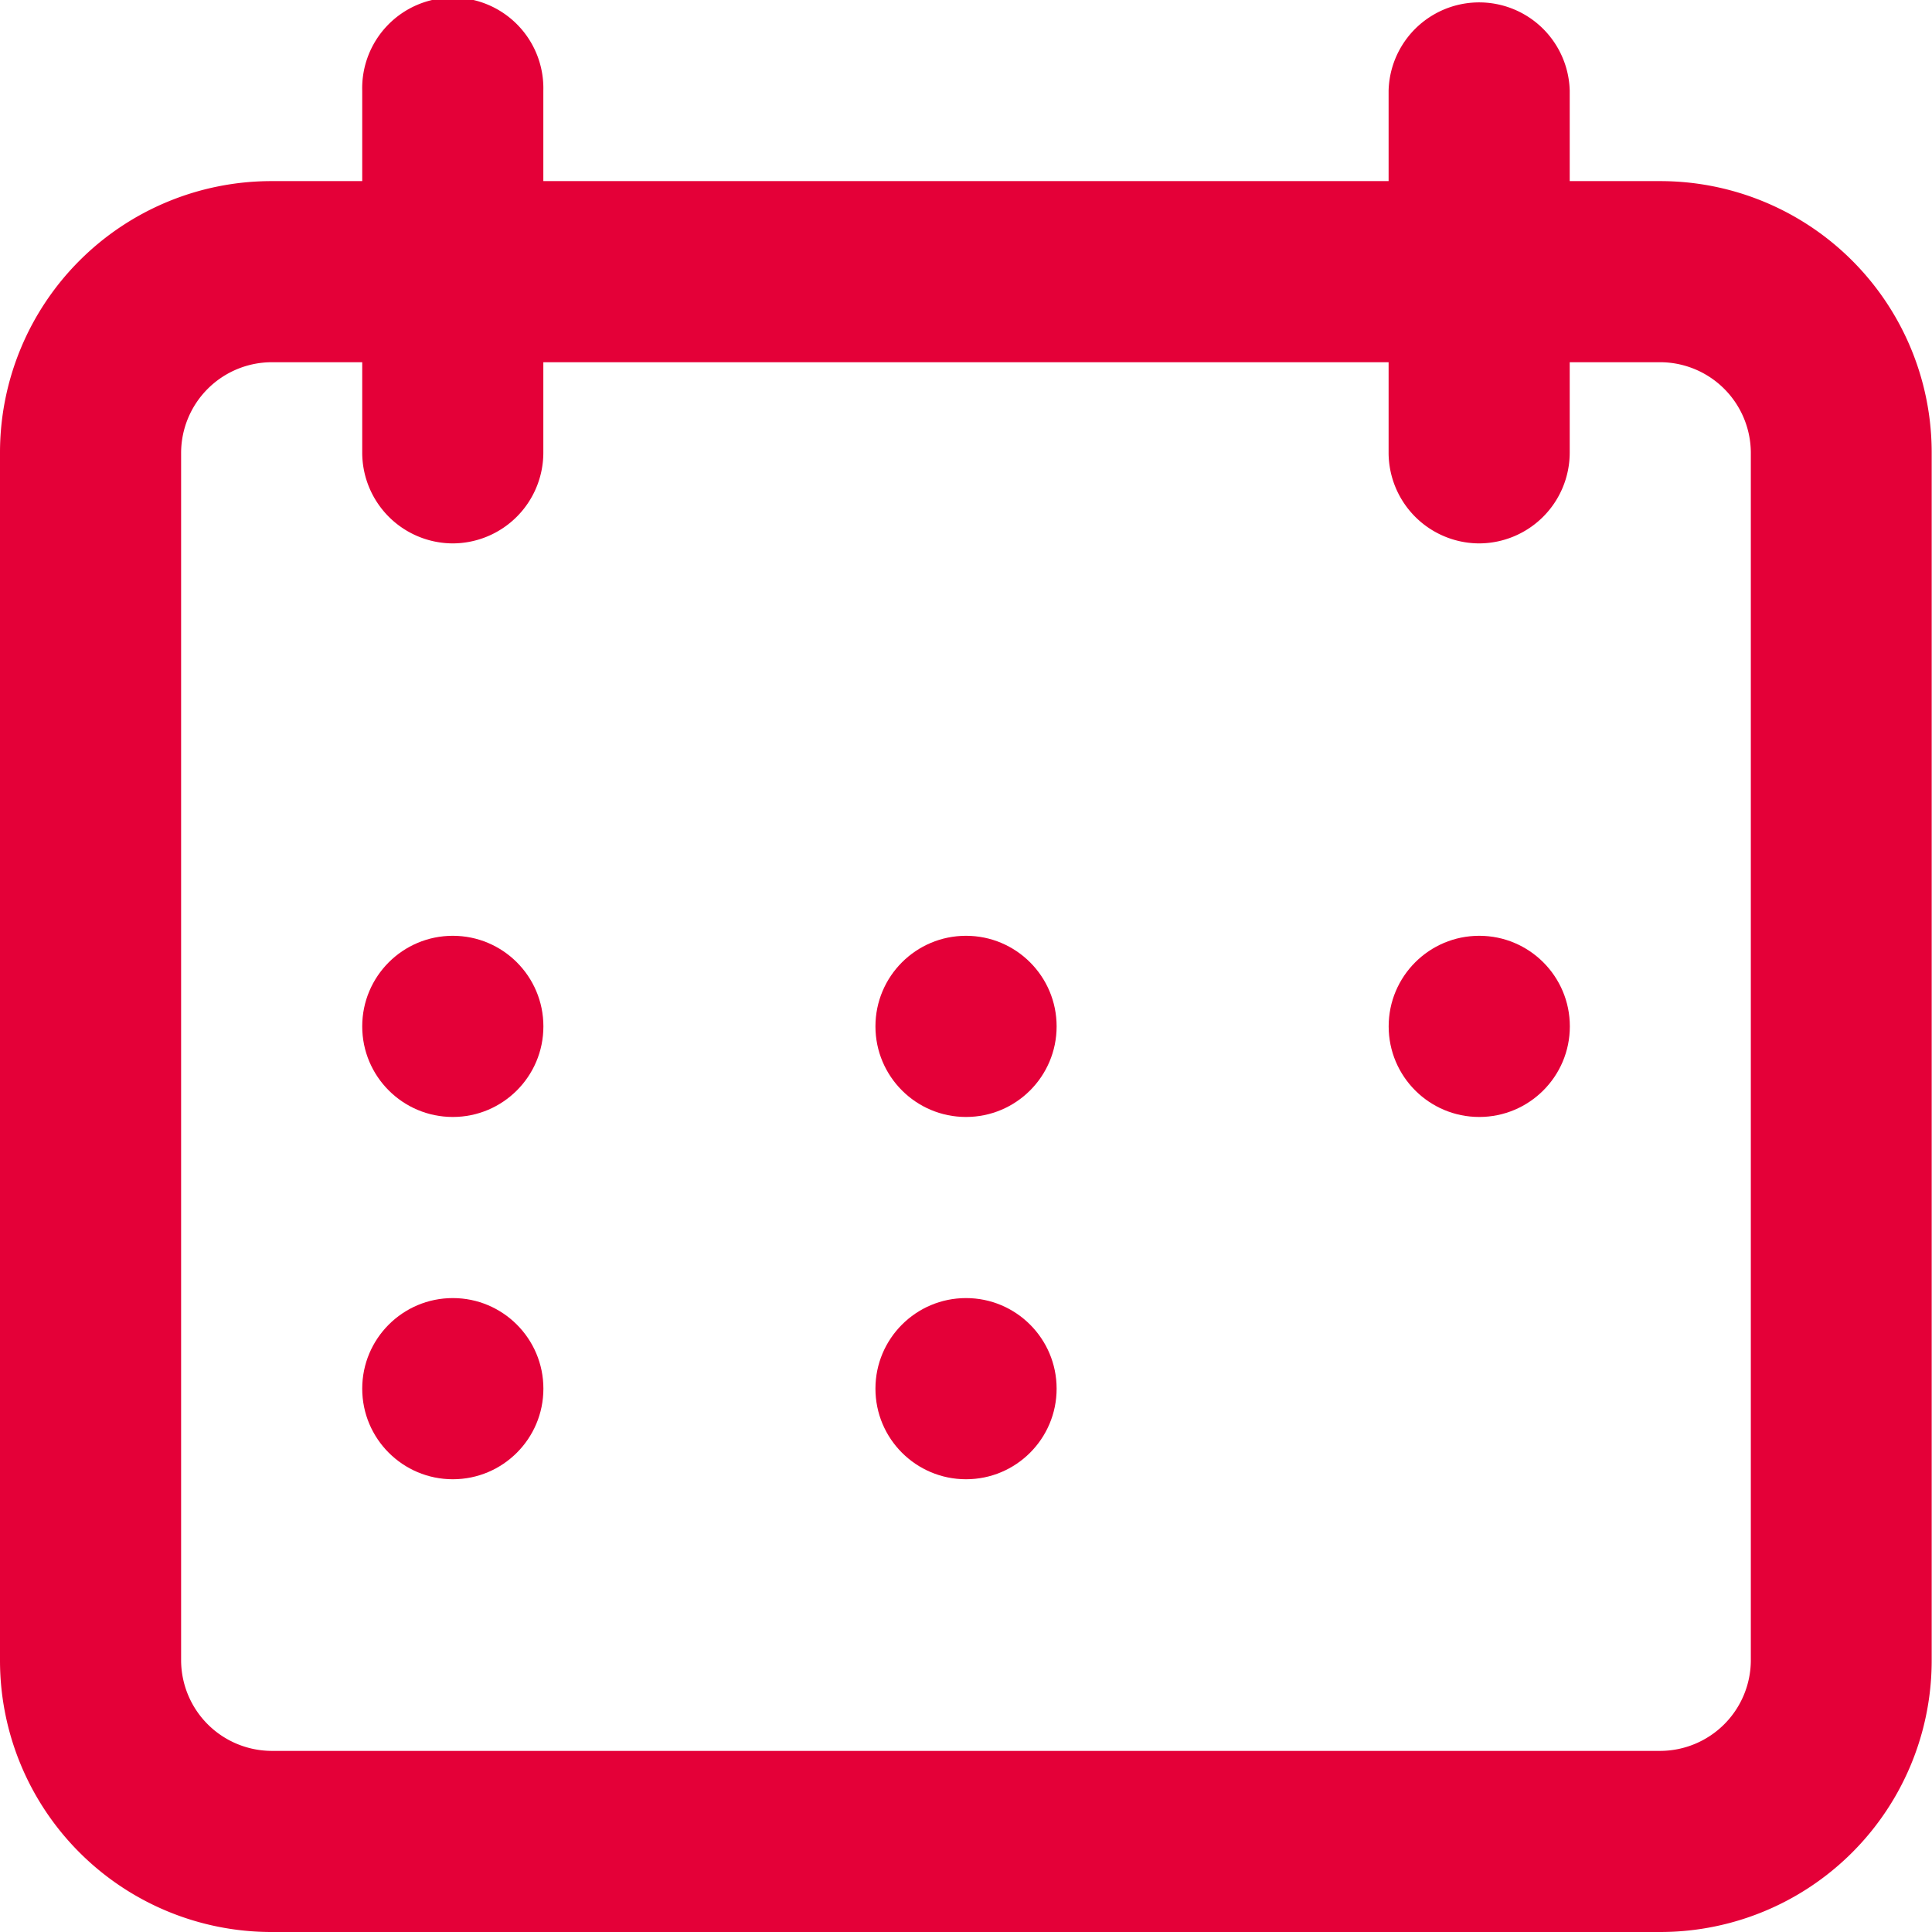
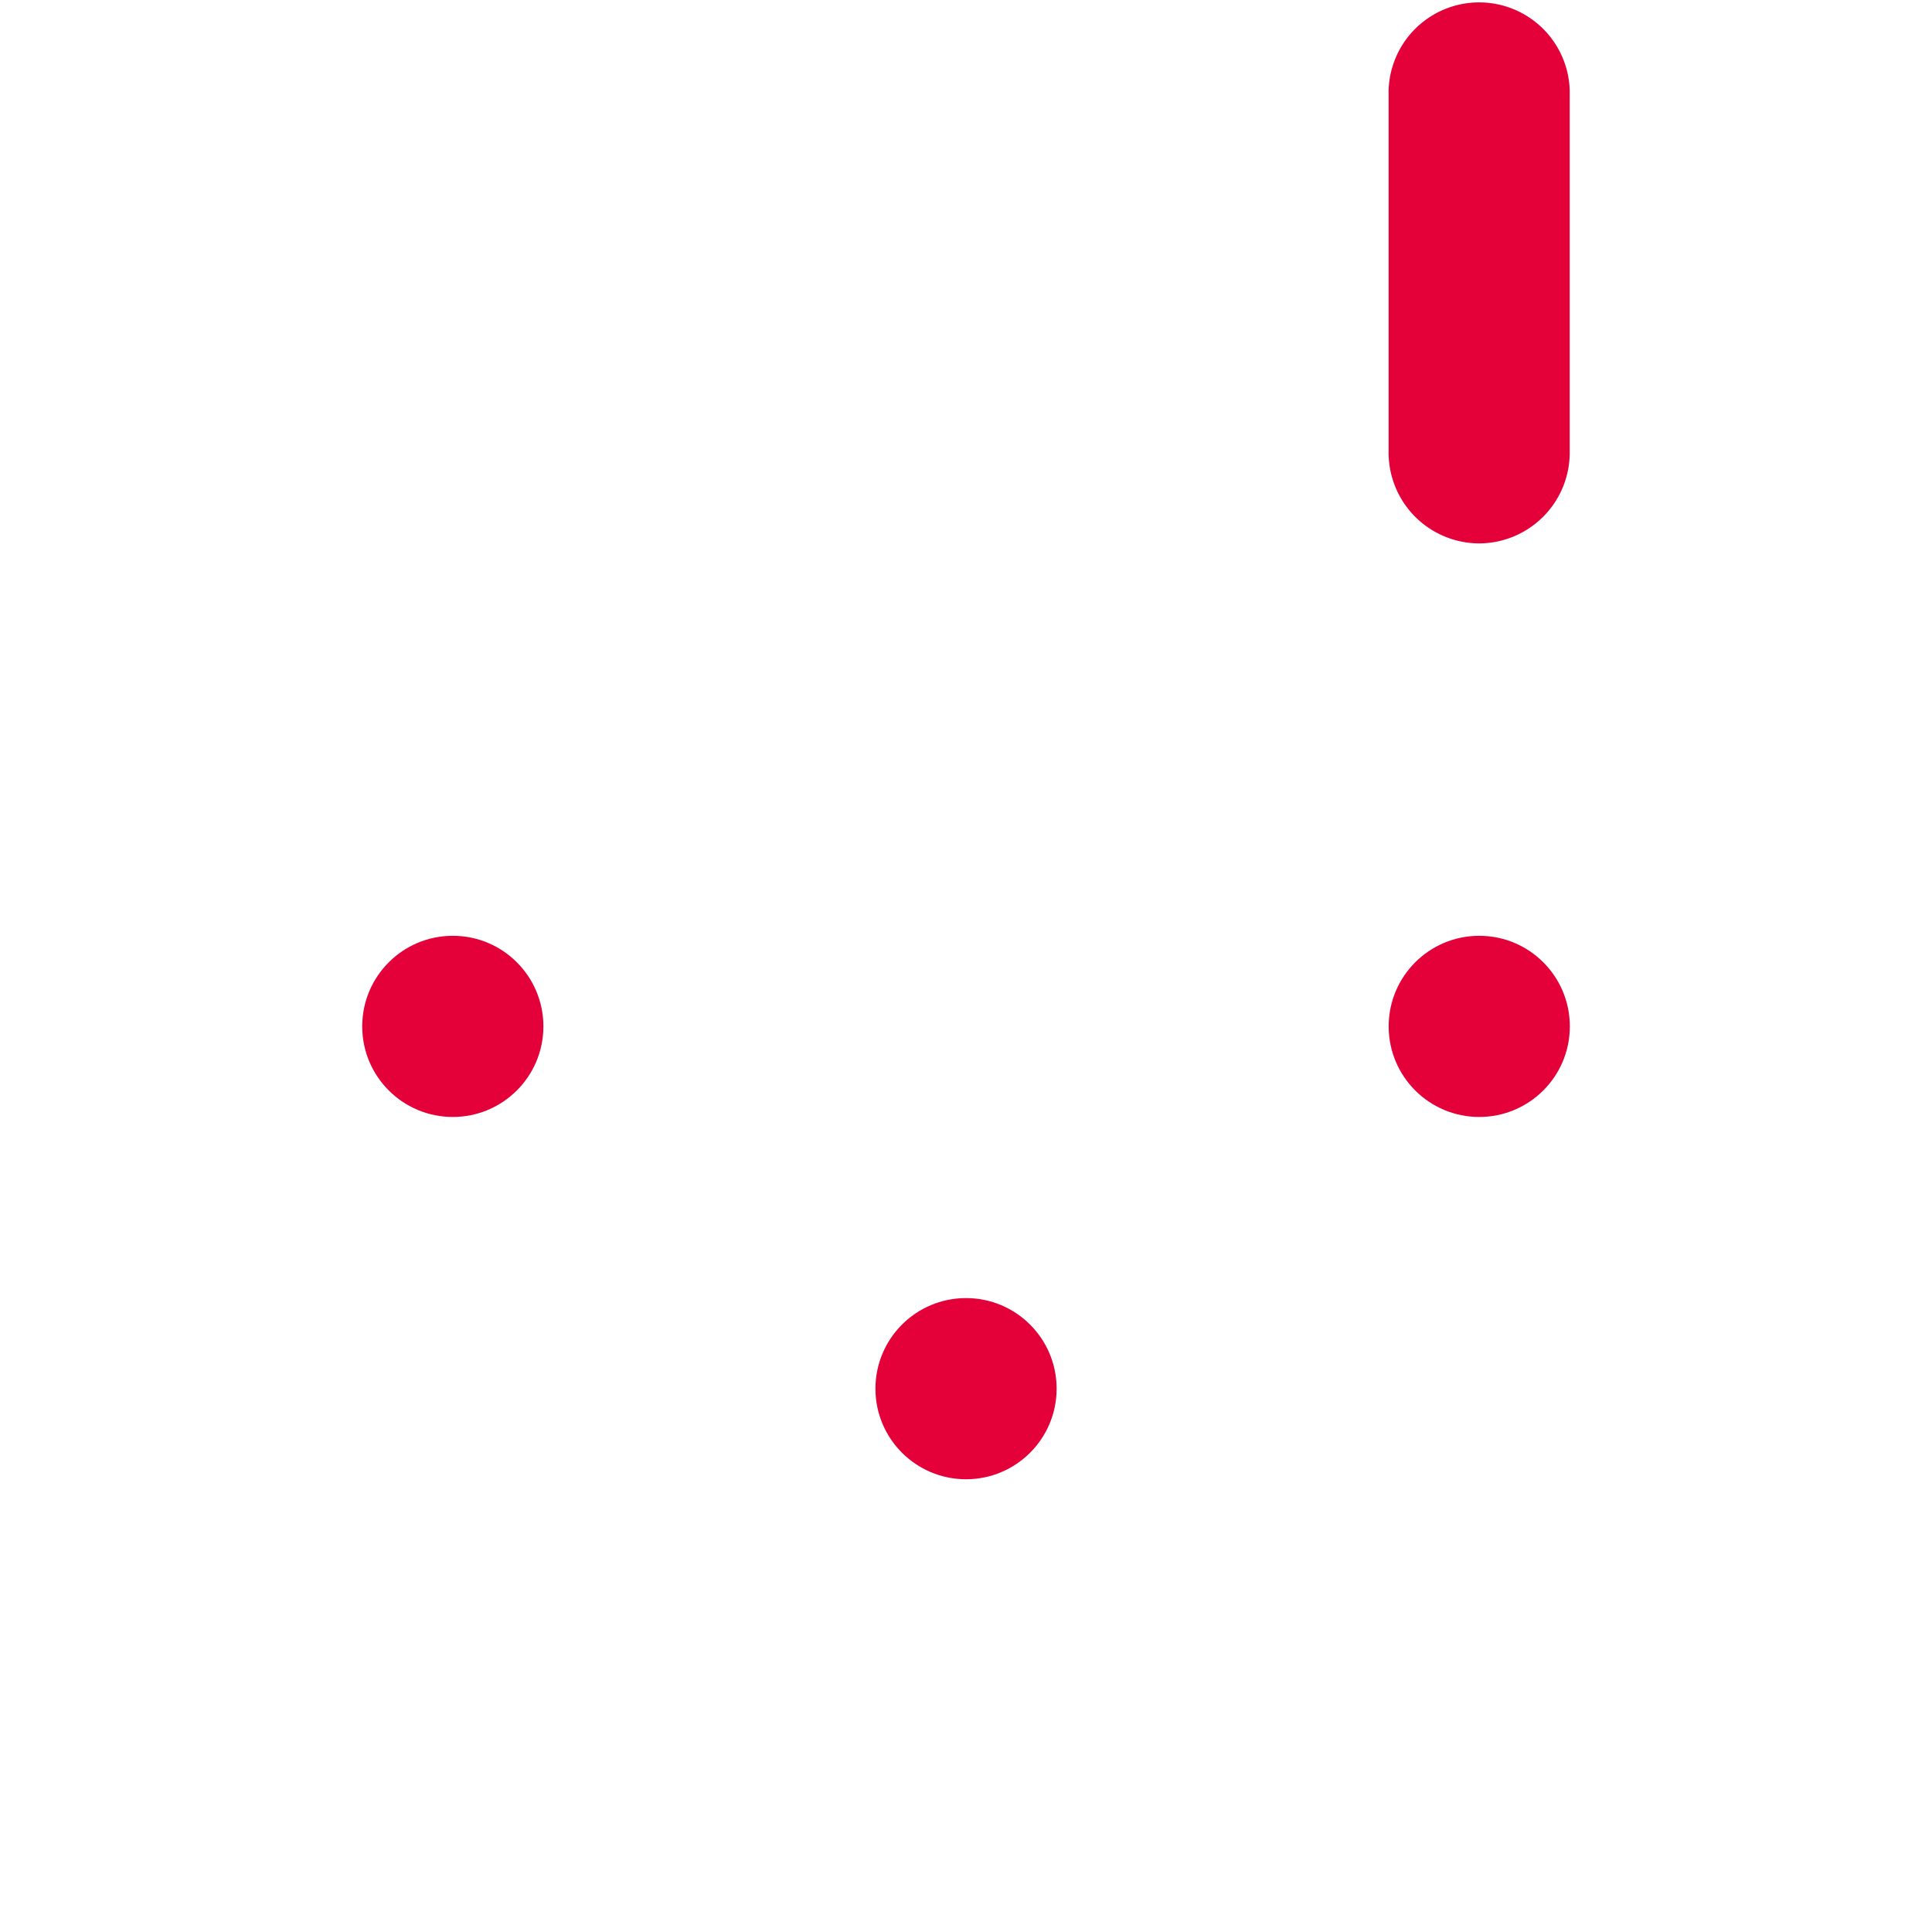
<svg xmlns="http://www.w3.org/2000/svg" id="Group_6" data-name="Group 6" viewBox="0 0 30.605 30.605">
  <defs>
    <style>
      .cls-1 {
        fill: #e40038;
      }
    </style>
  </defs>
-   <path id="Path_1033" data-name="Path 1033" class="cls-1" d="M49.435,8.608A1.439,1.439,0,0,1,48,7.173V1.435a1.435,1.435,0,1,1,2.869,0V7.173A1.439,1.439,0,0,1,49.435,8.608Z" transform="translate(-42.262)" />
  <path id="Path_1034" data-name="Path 1034" class="cls-1" d="M185.435,8.608A1.439,1.439,0,0,1,184,7.173V1.435a1.435,1.435,0,0,1,2.869,0V7.173A1.439,1.439,0,0,1,185.435,8.608Z" transform="translate(-162.003)" />
-   <path id="Path_1035" data-name="Path 1035" class="cls-1" d="M26.3,51.736H4.3a4.3,4.3,0,0,1-4.3-4.3V28.3A4.3,4.3,0,0,1,4.3,24h22a4.3,4.3,0,0,1,4.3,4.3V47.432A4.3,4.3,0,0,1,26.3,51.736ZM4.3,26.869A1.439,1.439,0,0,0,2.869,28.3V47.432A1.439,1.439,0,0,0,4.3,48.867h22a1.439,1.439,0,0,0,1.435-1.435V28.3A1.439,1.439,0,0,0,26.3,26.869Z" transform="translate(0 -21.131)" />
-   <circle id="Ellipse_4" data-name="Ellipse 4" class="cls-1" cx="1.435" cy="1.435" r="1.435" transform="translate(5.738 20.563)" />
  <circle id="Ellipse_5" data-name="Ellipse 5" class="cls-1" cx="1.435" cy="1.435" r="1.435" transform="translate(13.868 20.563)" />
  <circle id="Ellipse_6" data-name="Ellipse 6" class="cls-1" cx="1.435" cy="1.435" r="1.435" transform="translate(5.738 14.824)" />
-   <circle id="Ellipse_7" data-name="Ellipse 7" class="cls-1" cx="1.435" cy="1.435" r="1.435" transform="translate(13.868 14.824)" />
  <circle id="Ellipse_8" data-name="Ellipse 8" class="cls-1" cx="1.435" cy="1.435" r="1.435" transform="translate(21.998 14.824)" />
</svg>